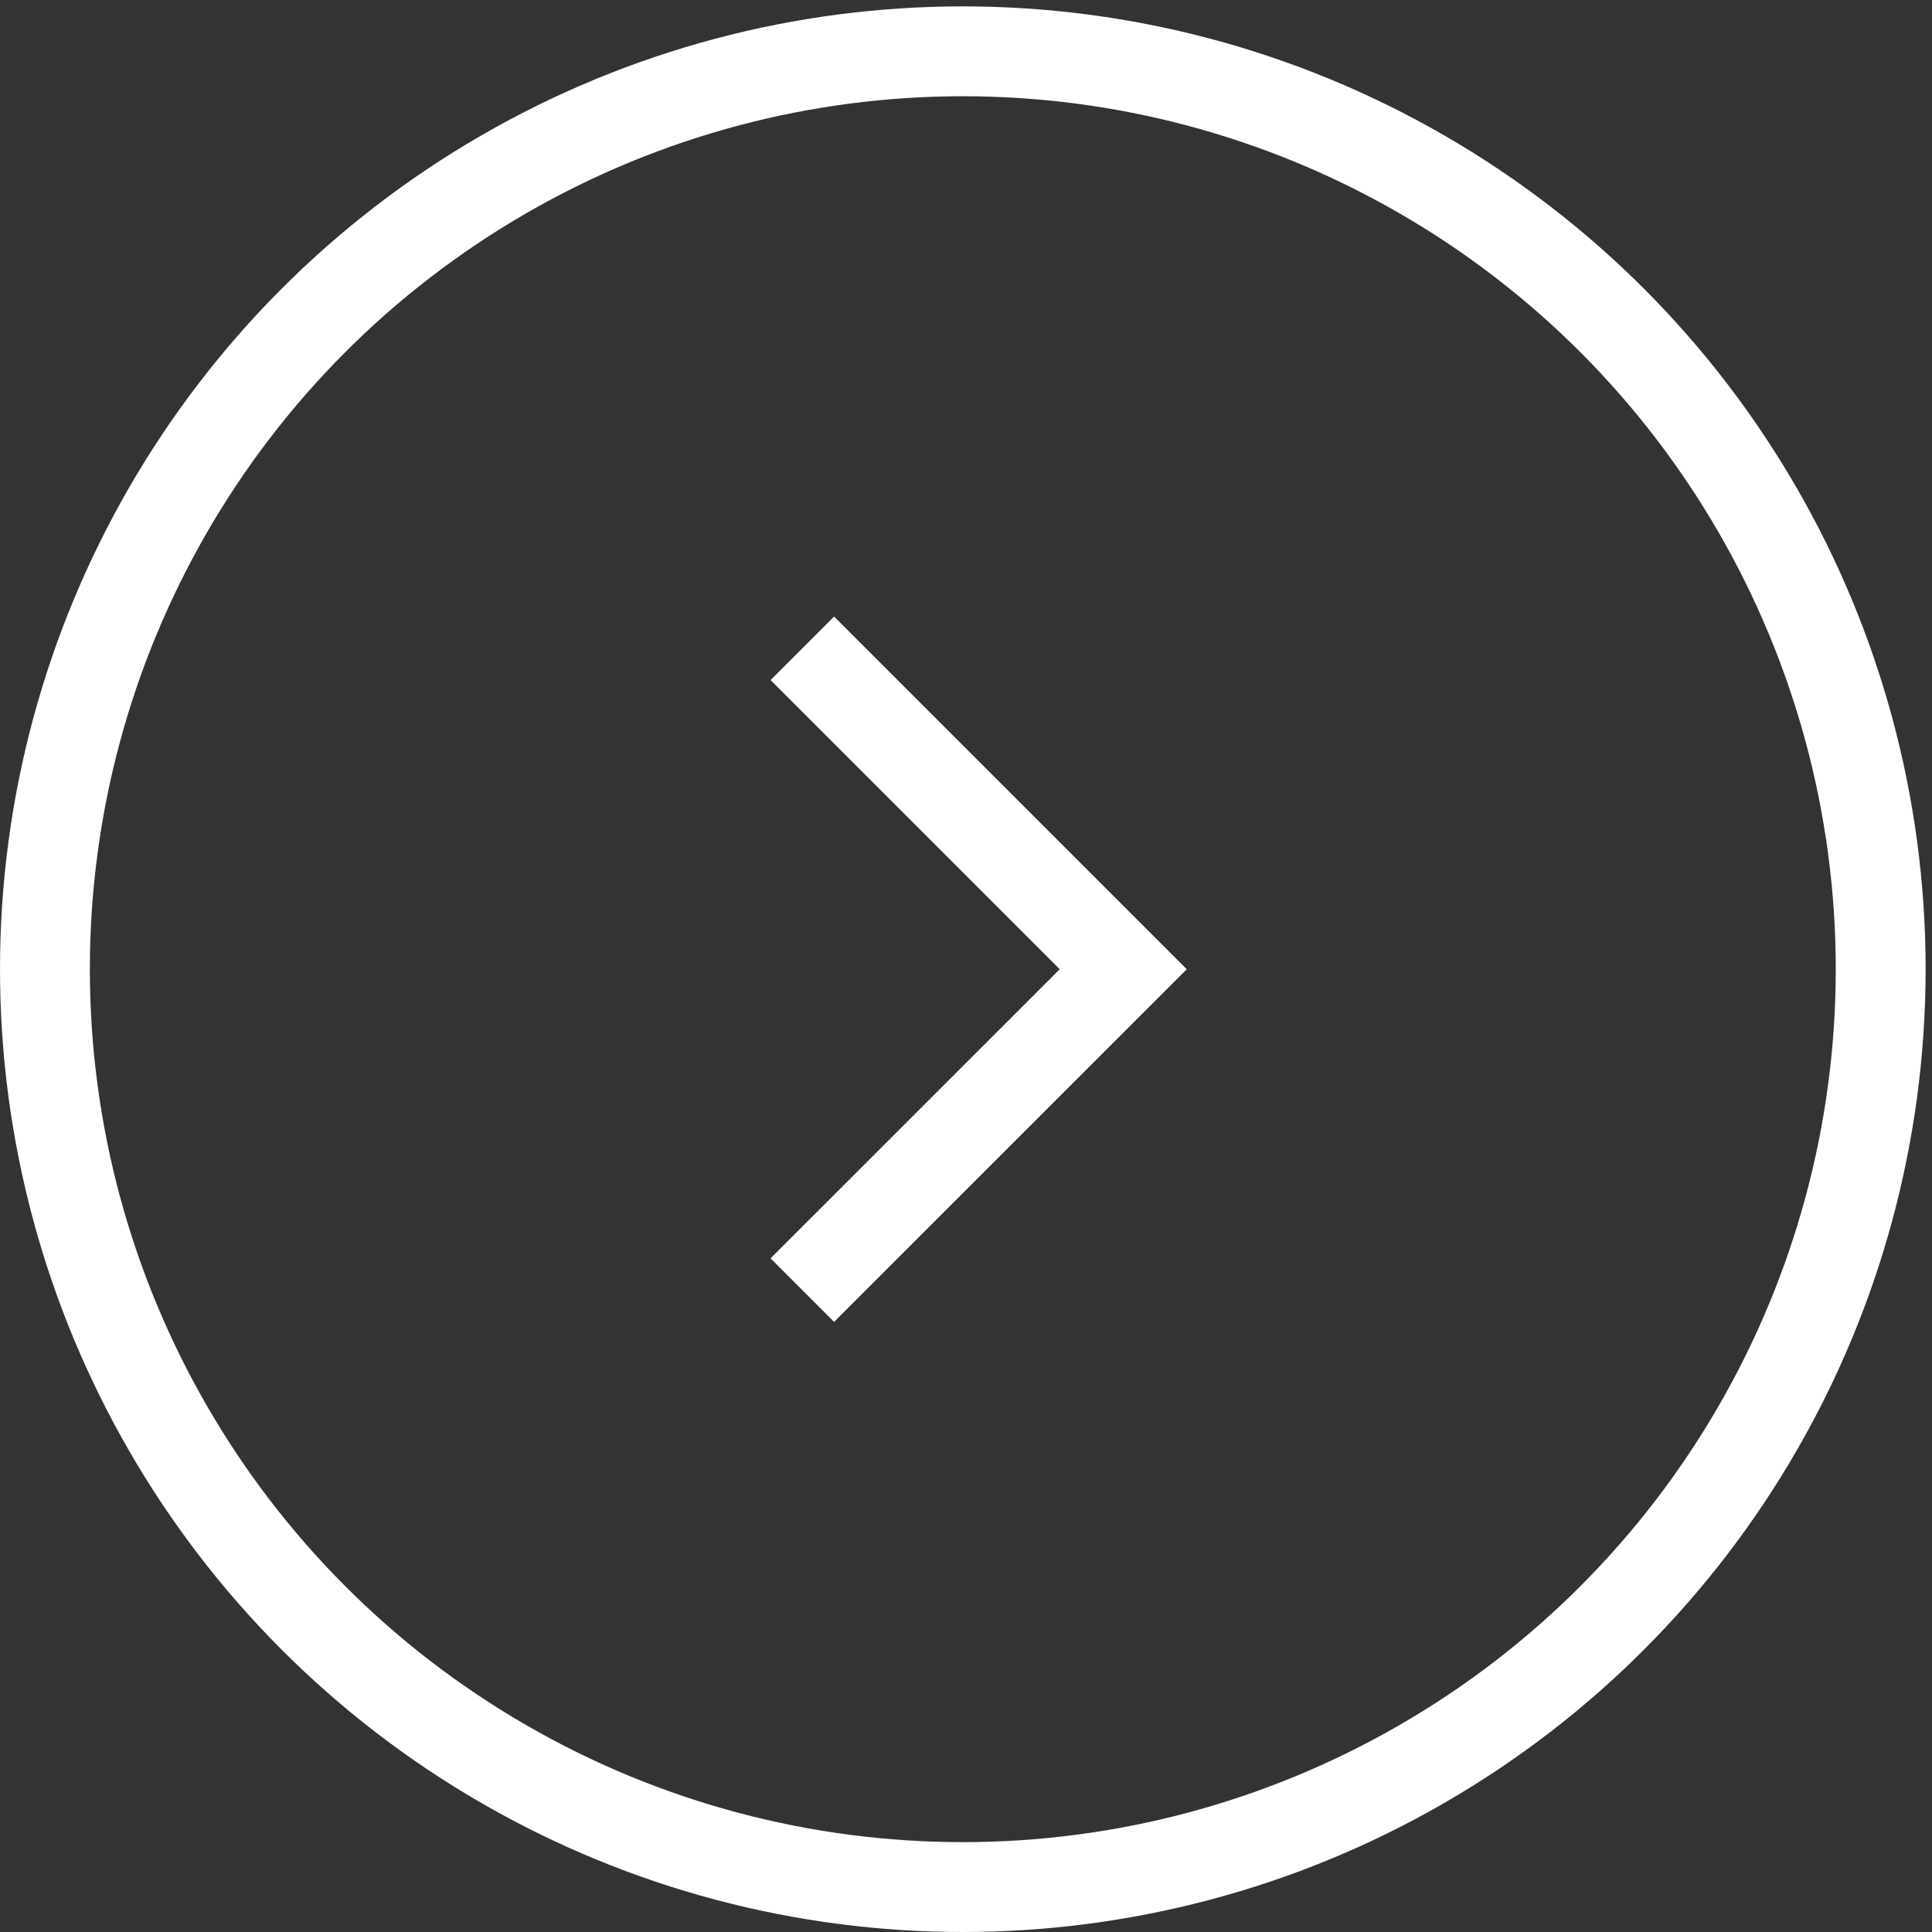
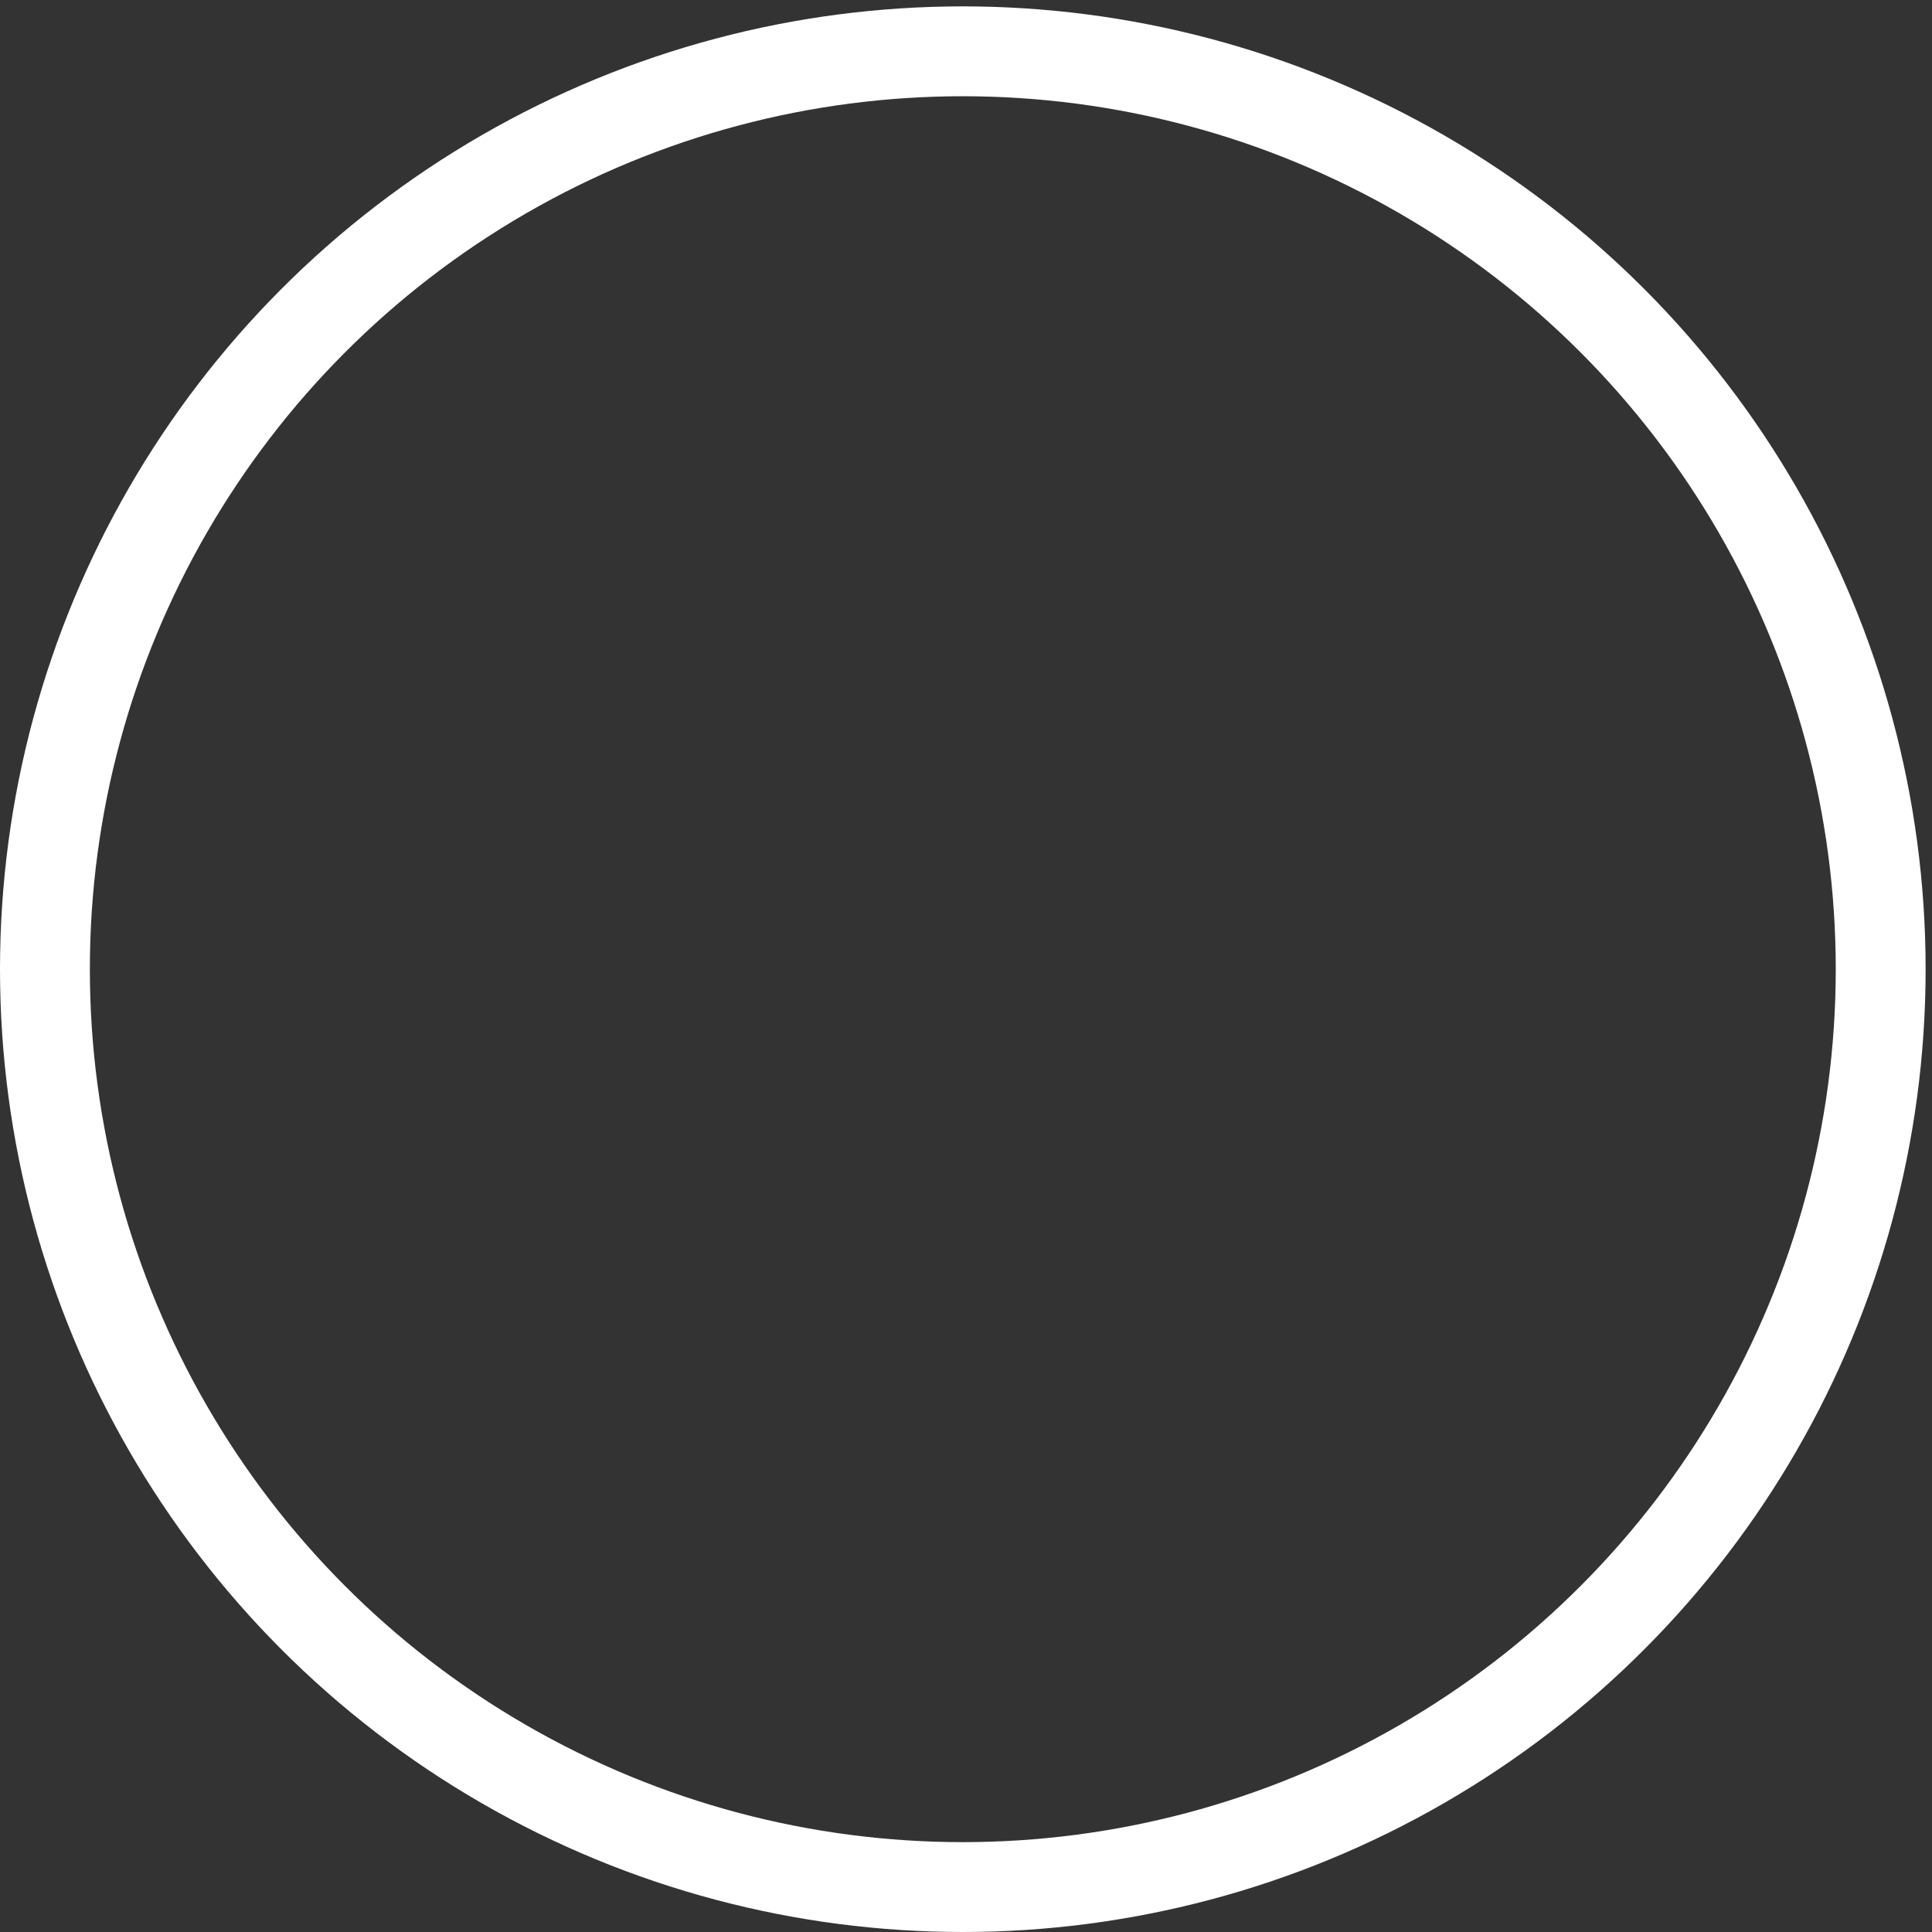
<svg xmlns="http://www.w3.org/2000/svg" width="43" height="43" viewBox="0 0 43 43" fill="none">
  <rect x="0" y="0" width="43" height="43" fill="#333333" stroke="none" />
  <circle cx="21.429" cy="21.571" r="20.429" stroke="white" stroke-width="2" />
-   <path d="M17.857 14.429L25 21.572L17.857 28.714" stroke="white" stroke-width="2" />
</svg>